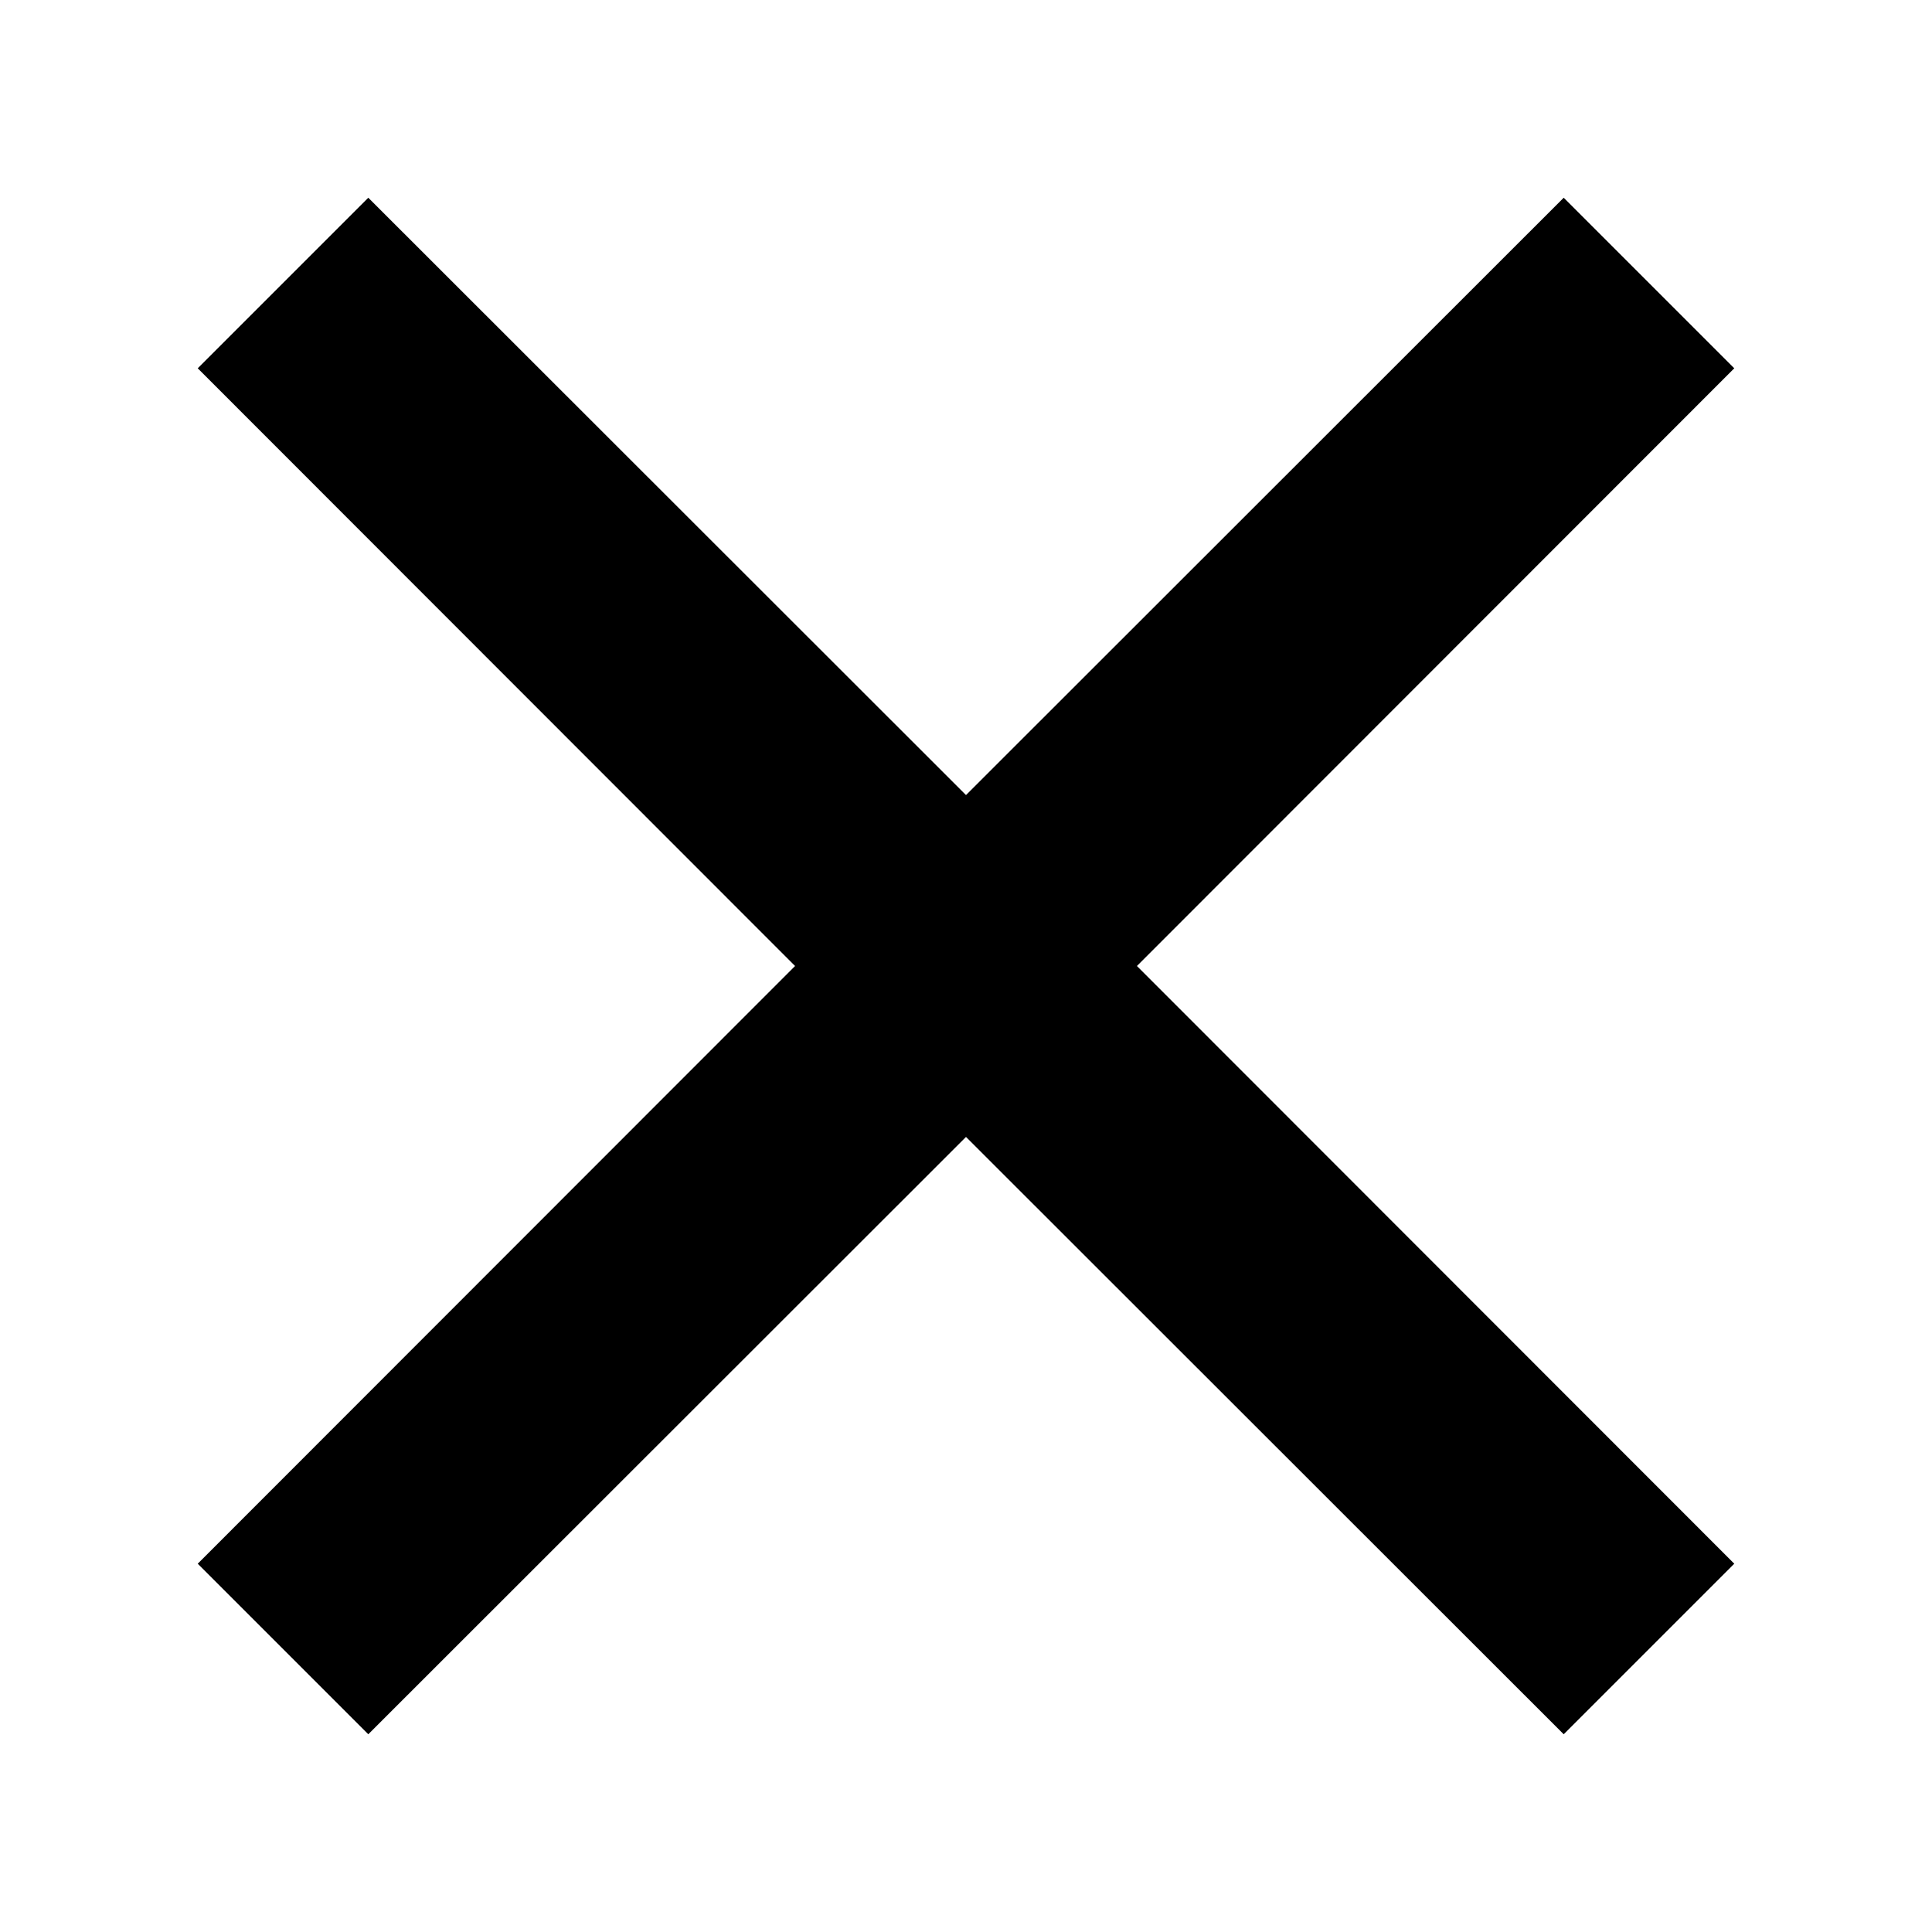
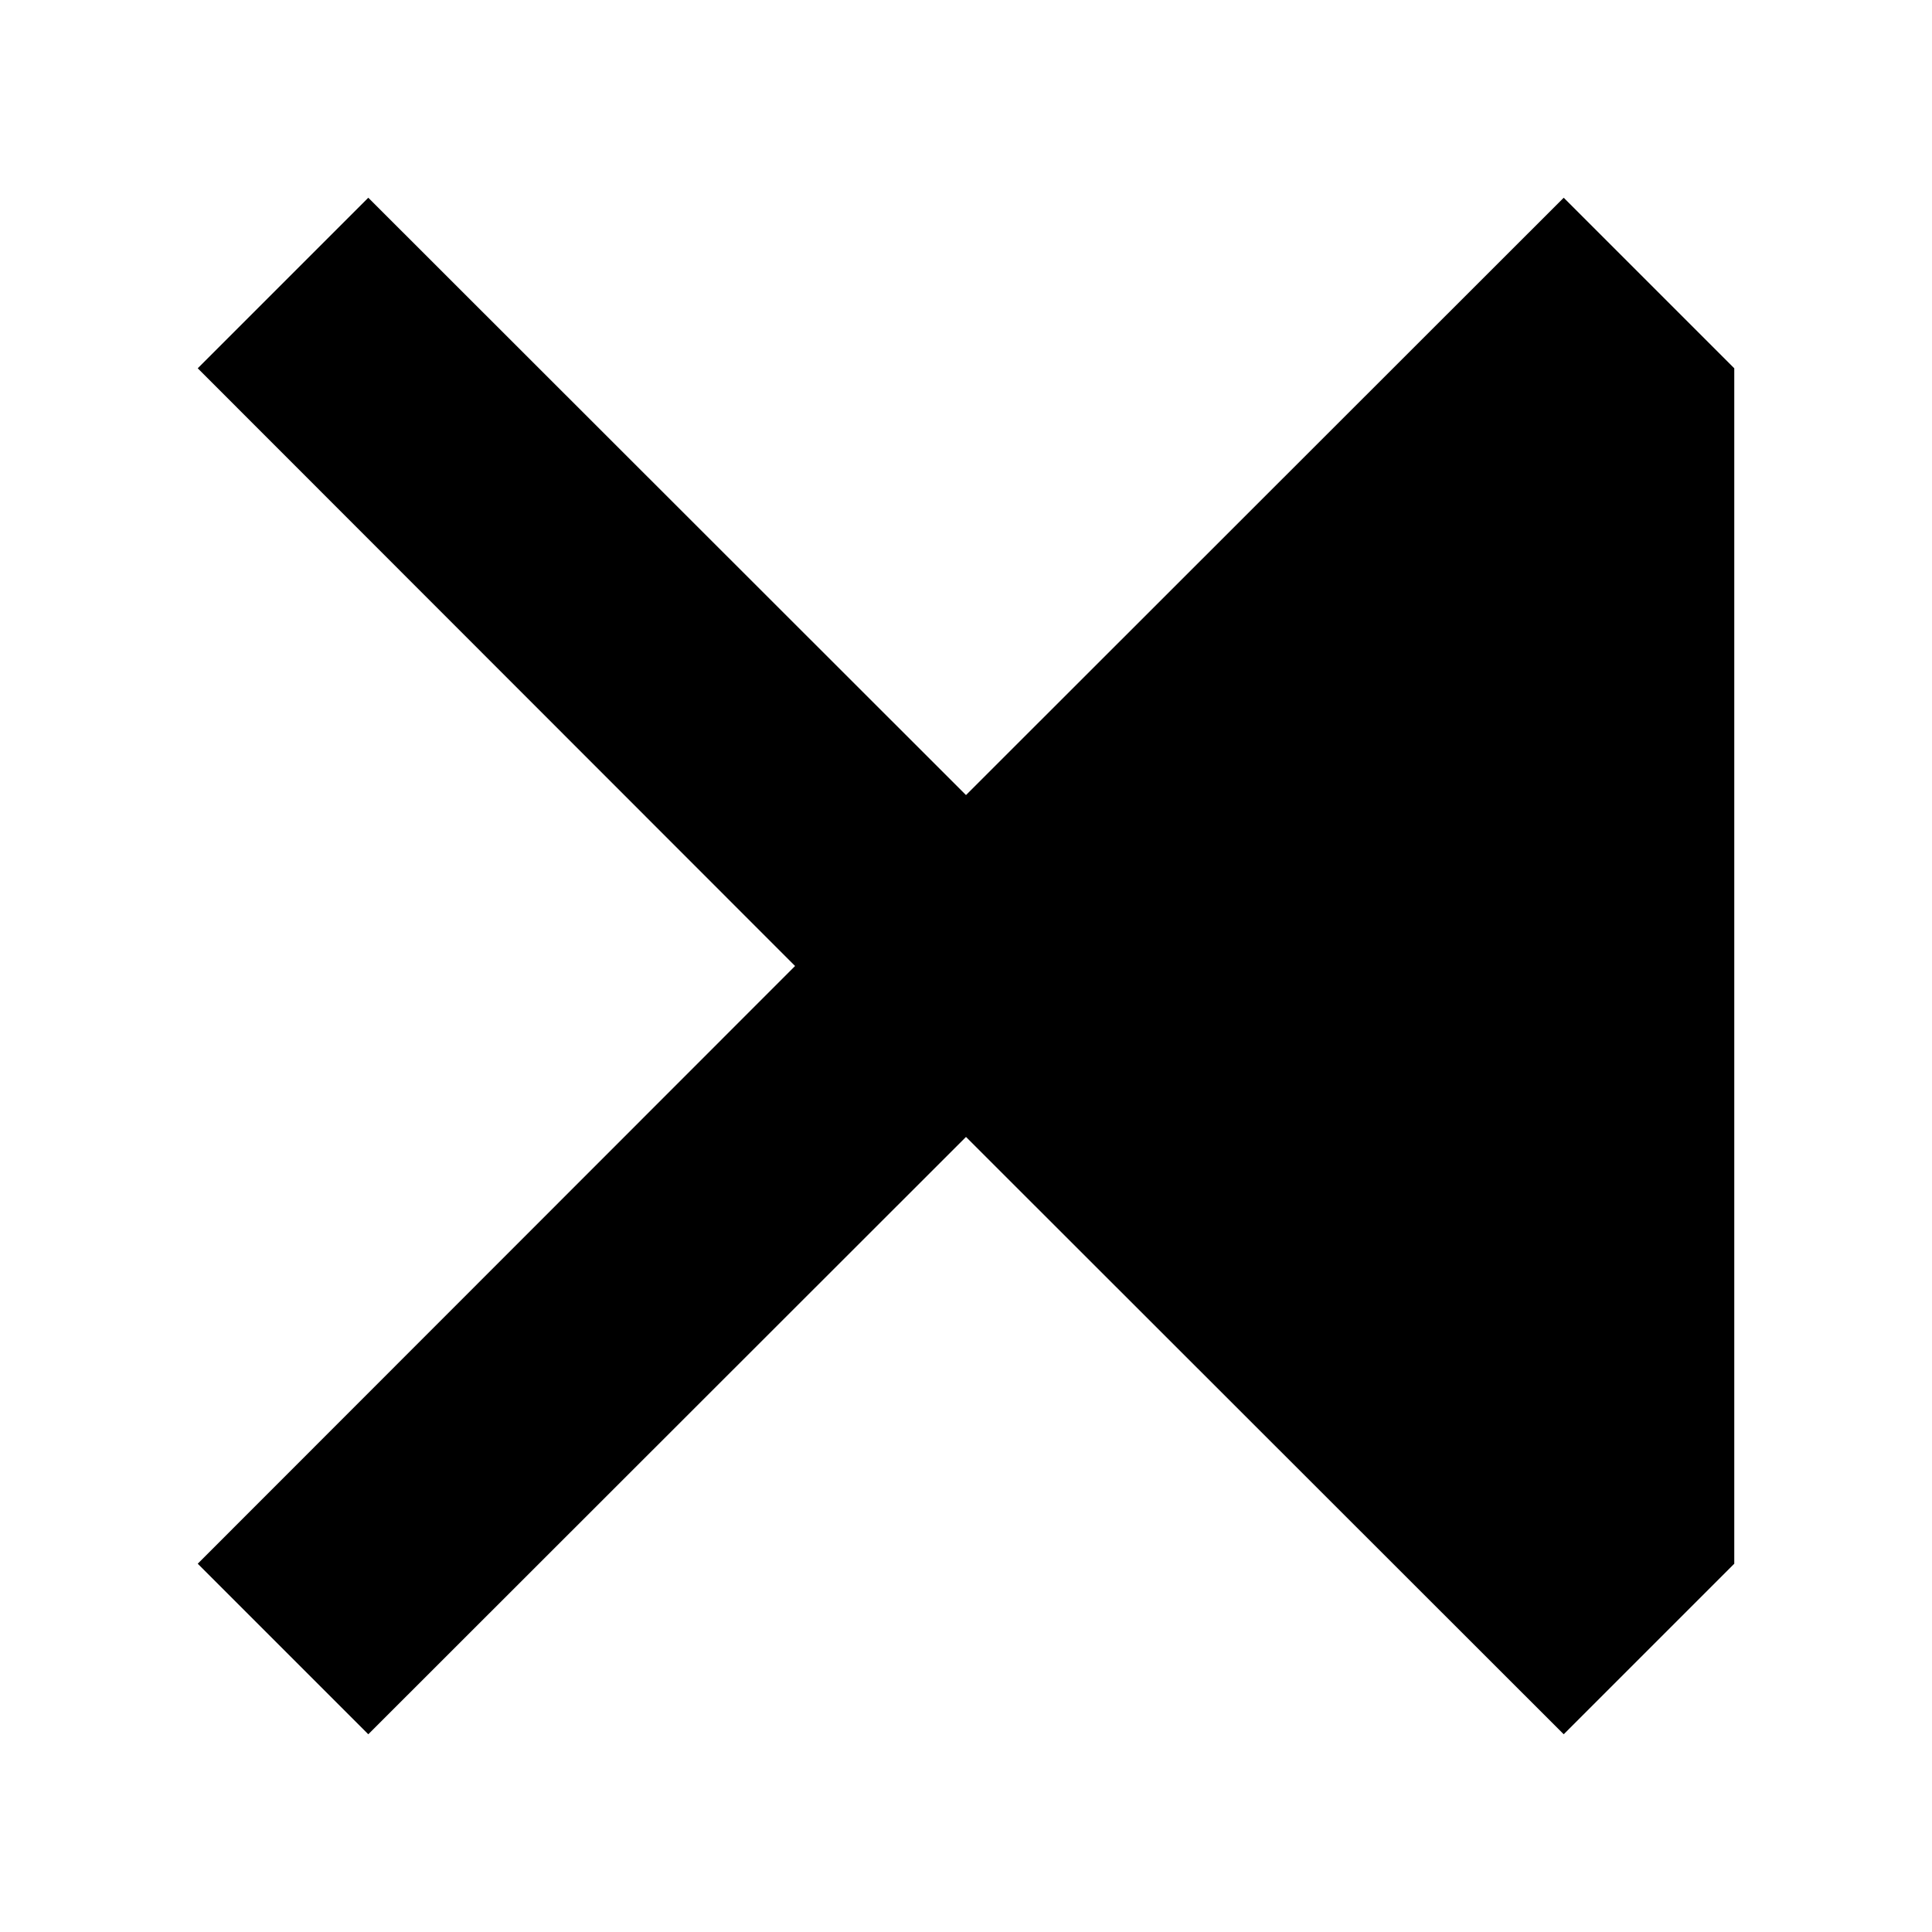
<svg xmlns="http://www.w3.org/2000/svg" fill="currentColor" width="32" height="32" viewBox="0 0 512 512">
-   <path d="M459.6 97.6l-45.2-45.2L256 210.7 97.6 52.4 52.4 97.6 210.7 256 52.4 414.4l45.2 45.2L256 301.3l158.4 158.3 45.2-45.2L301.3 256z" />
+   <path d="M459.6 97.6l-45.2-45.2L256 210.7 97.6 52.4 52.4 97.6 210.7 256 52.4 414.4l45.2 45.2L256 301.3l158.4 158.3 45.2-45.2z" />
</svg>